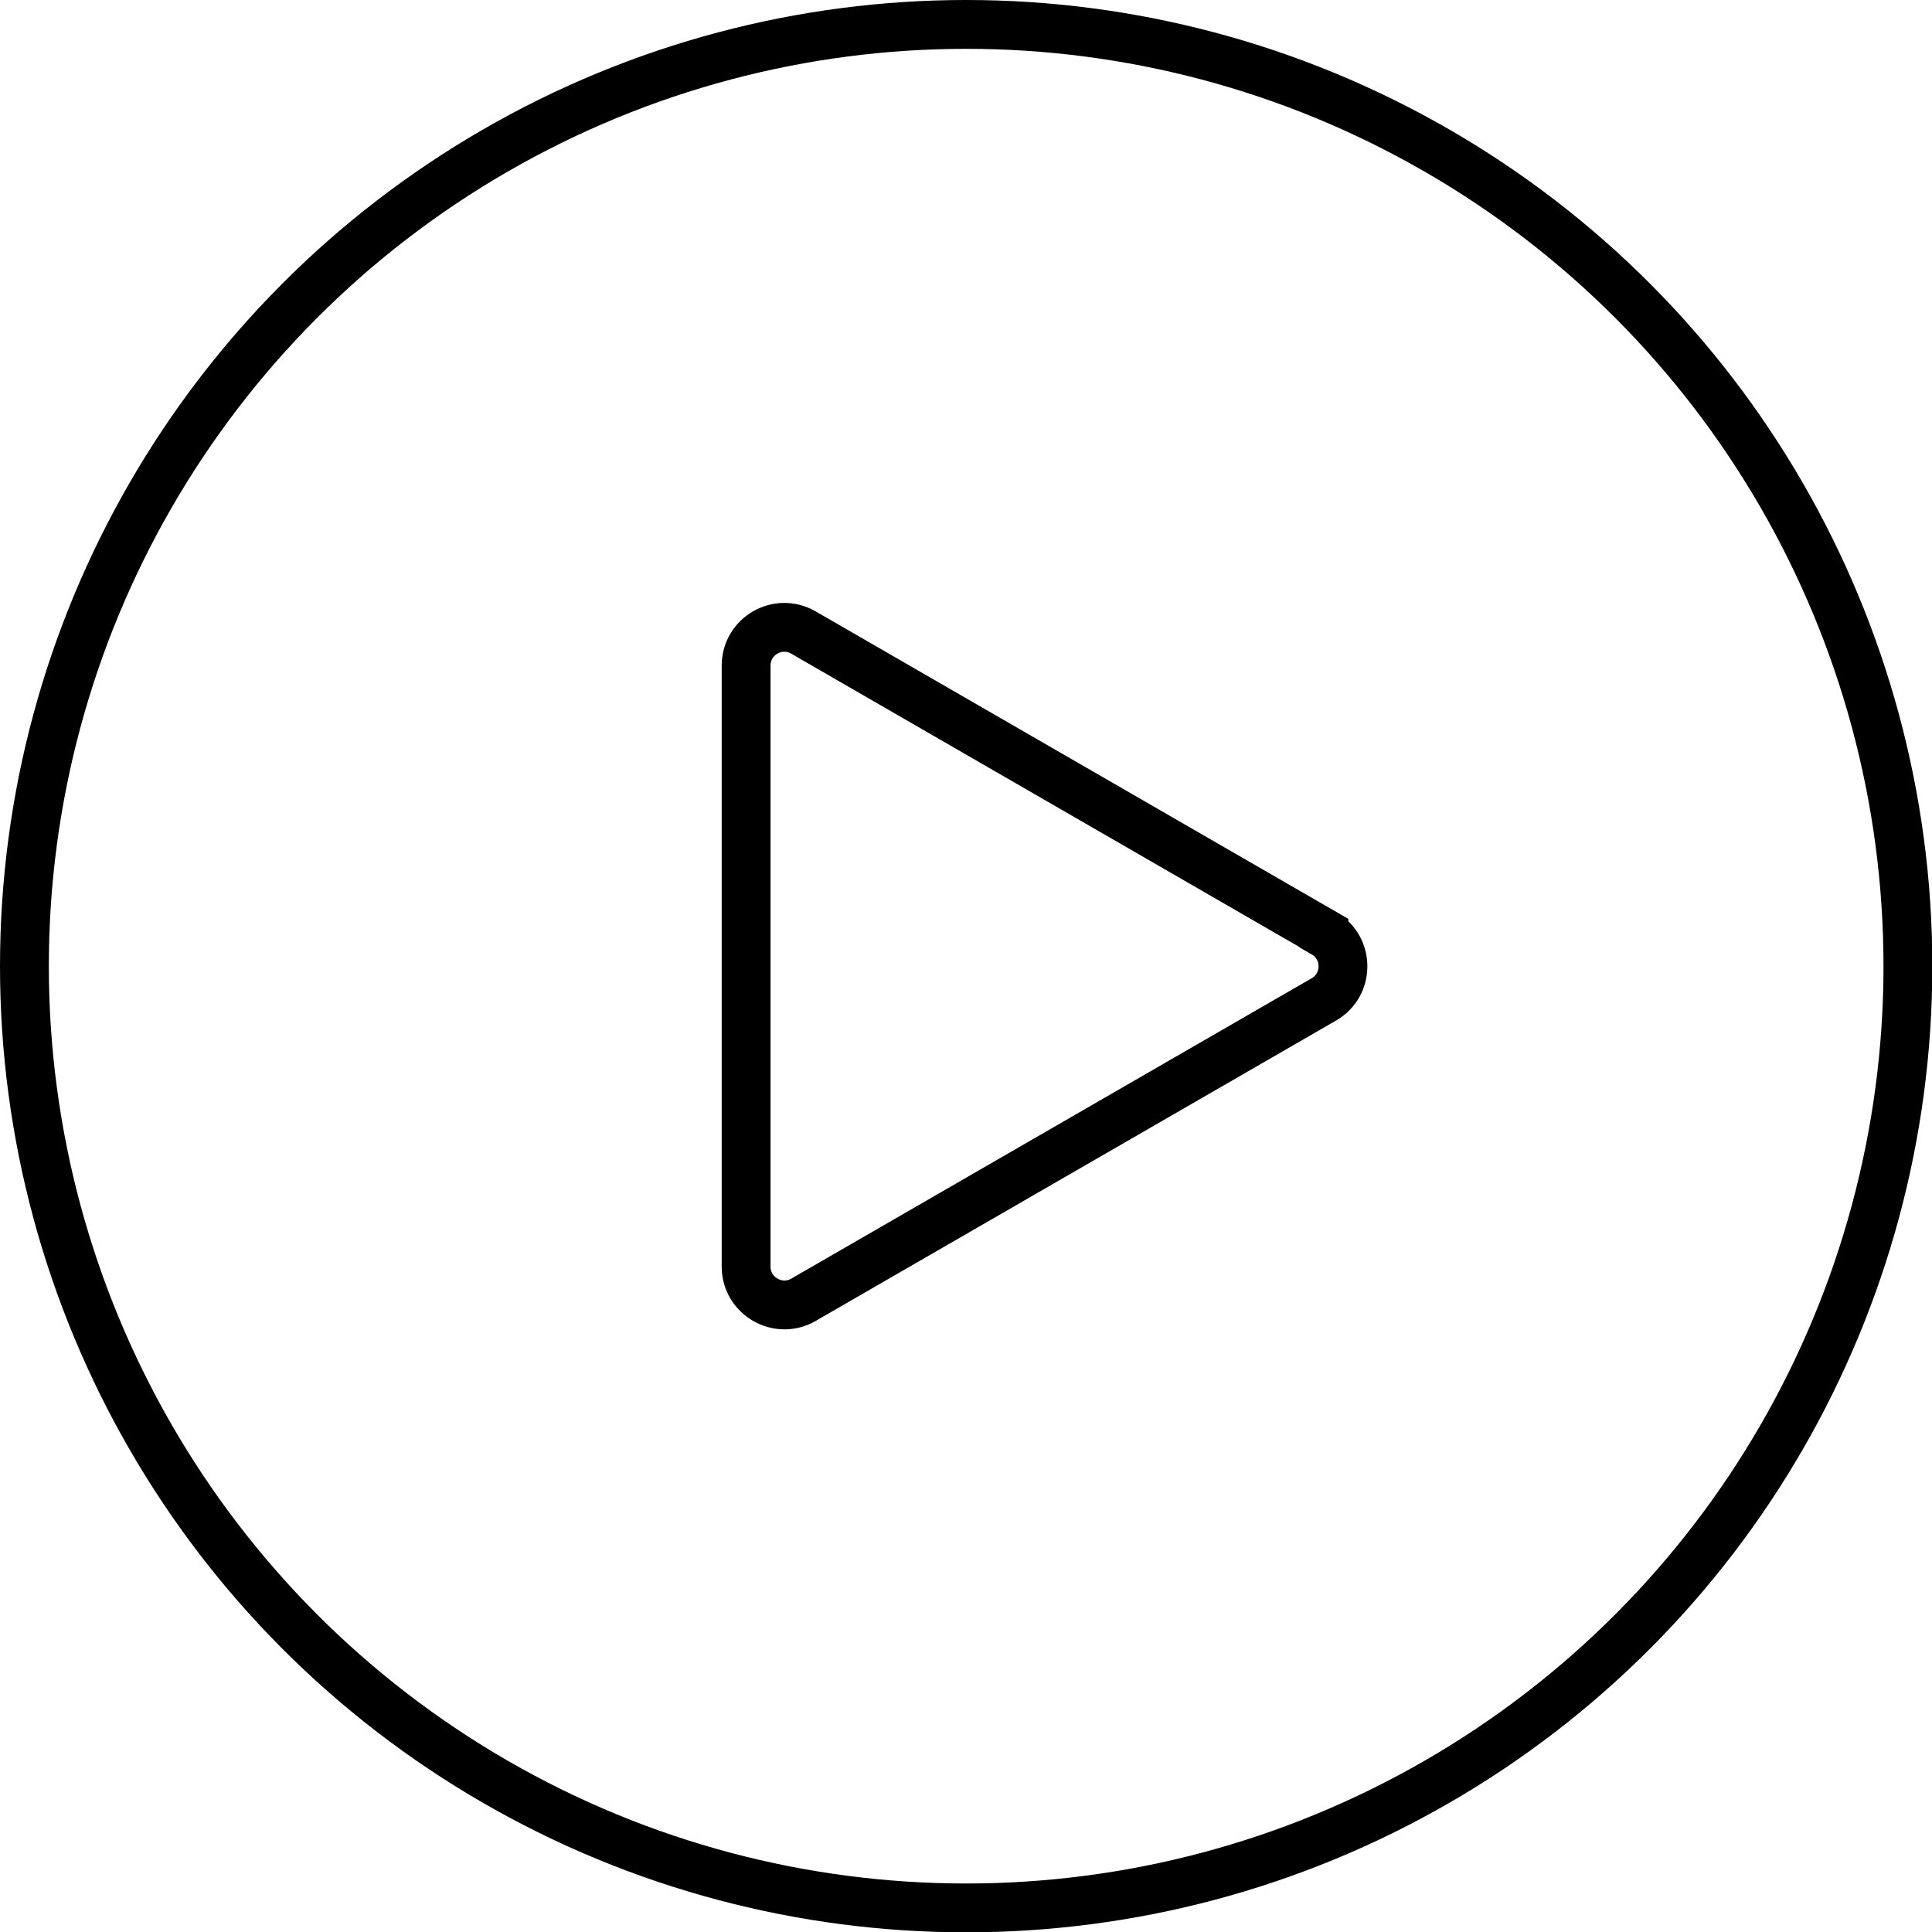
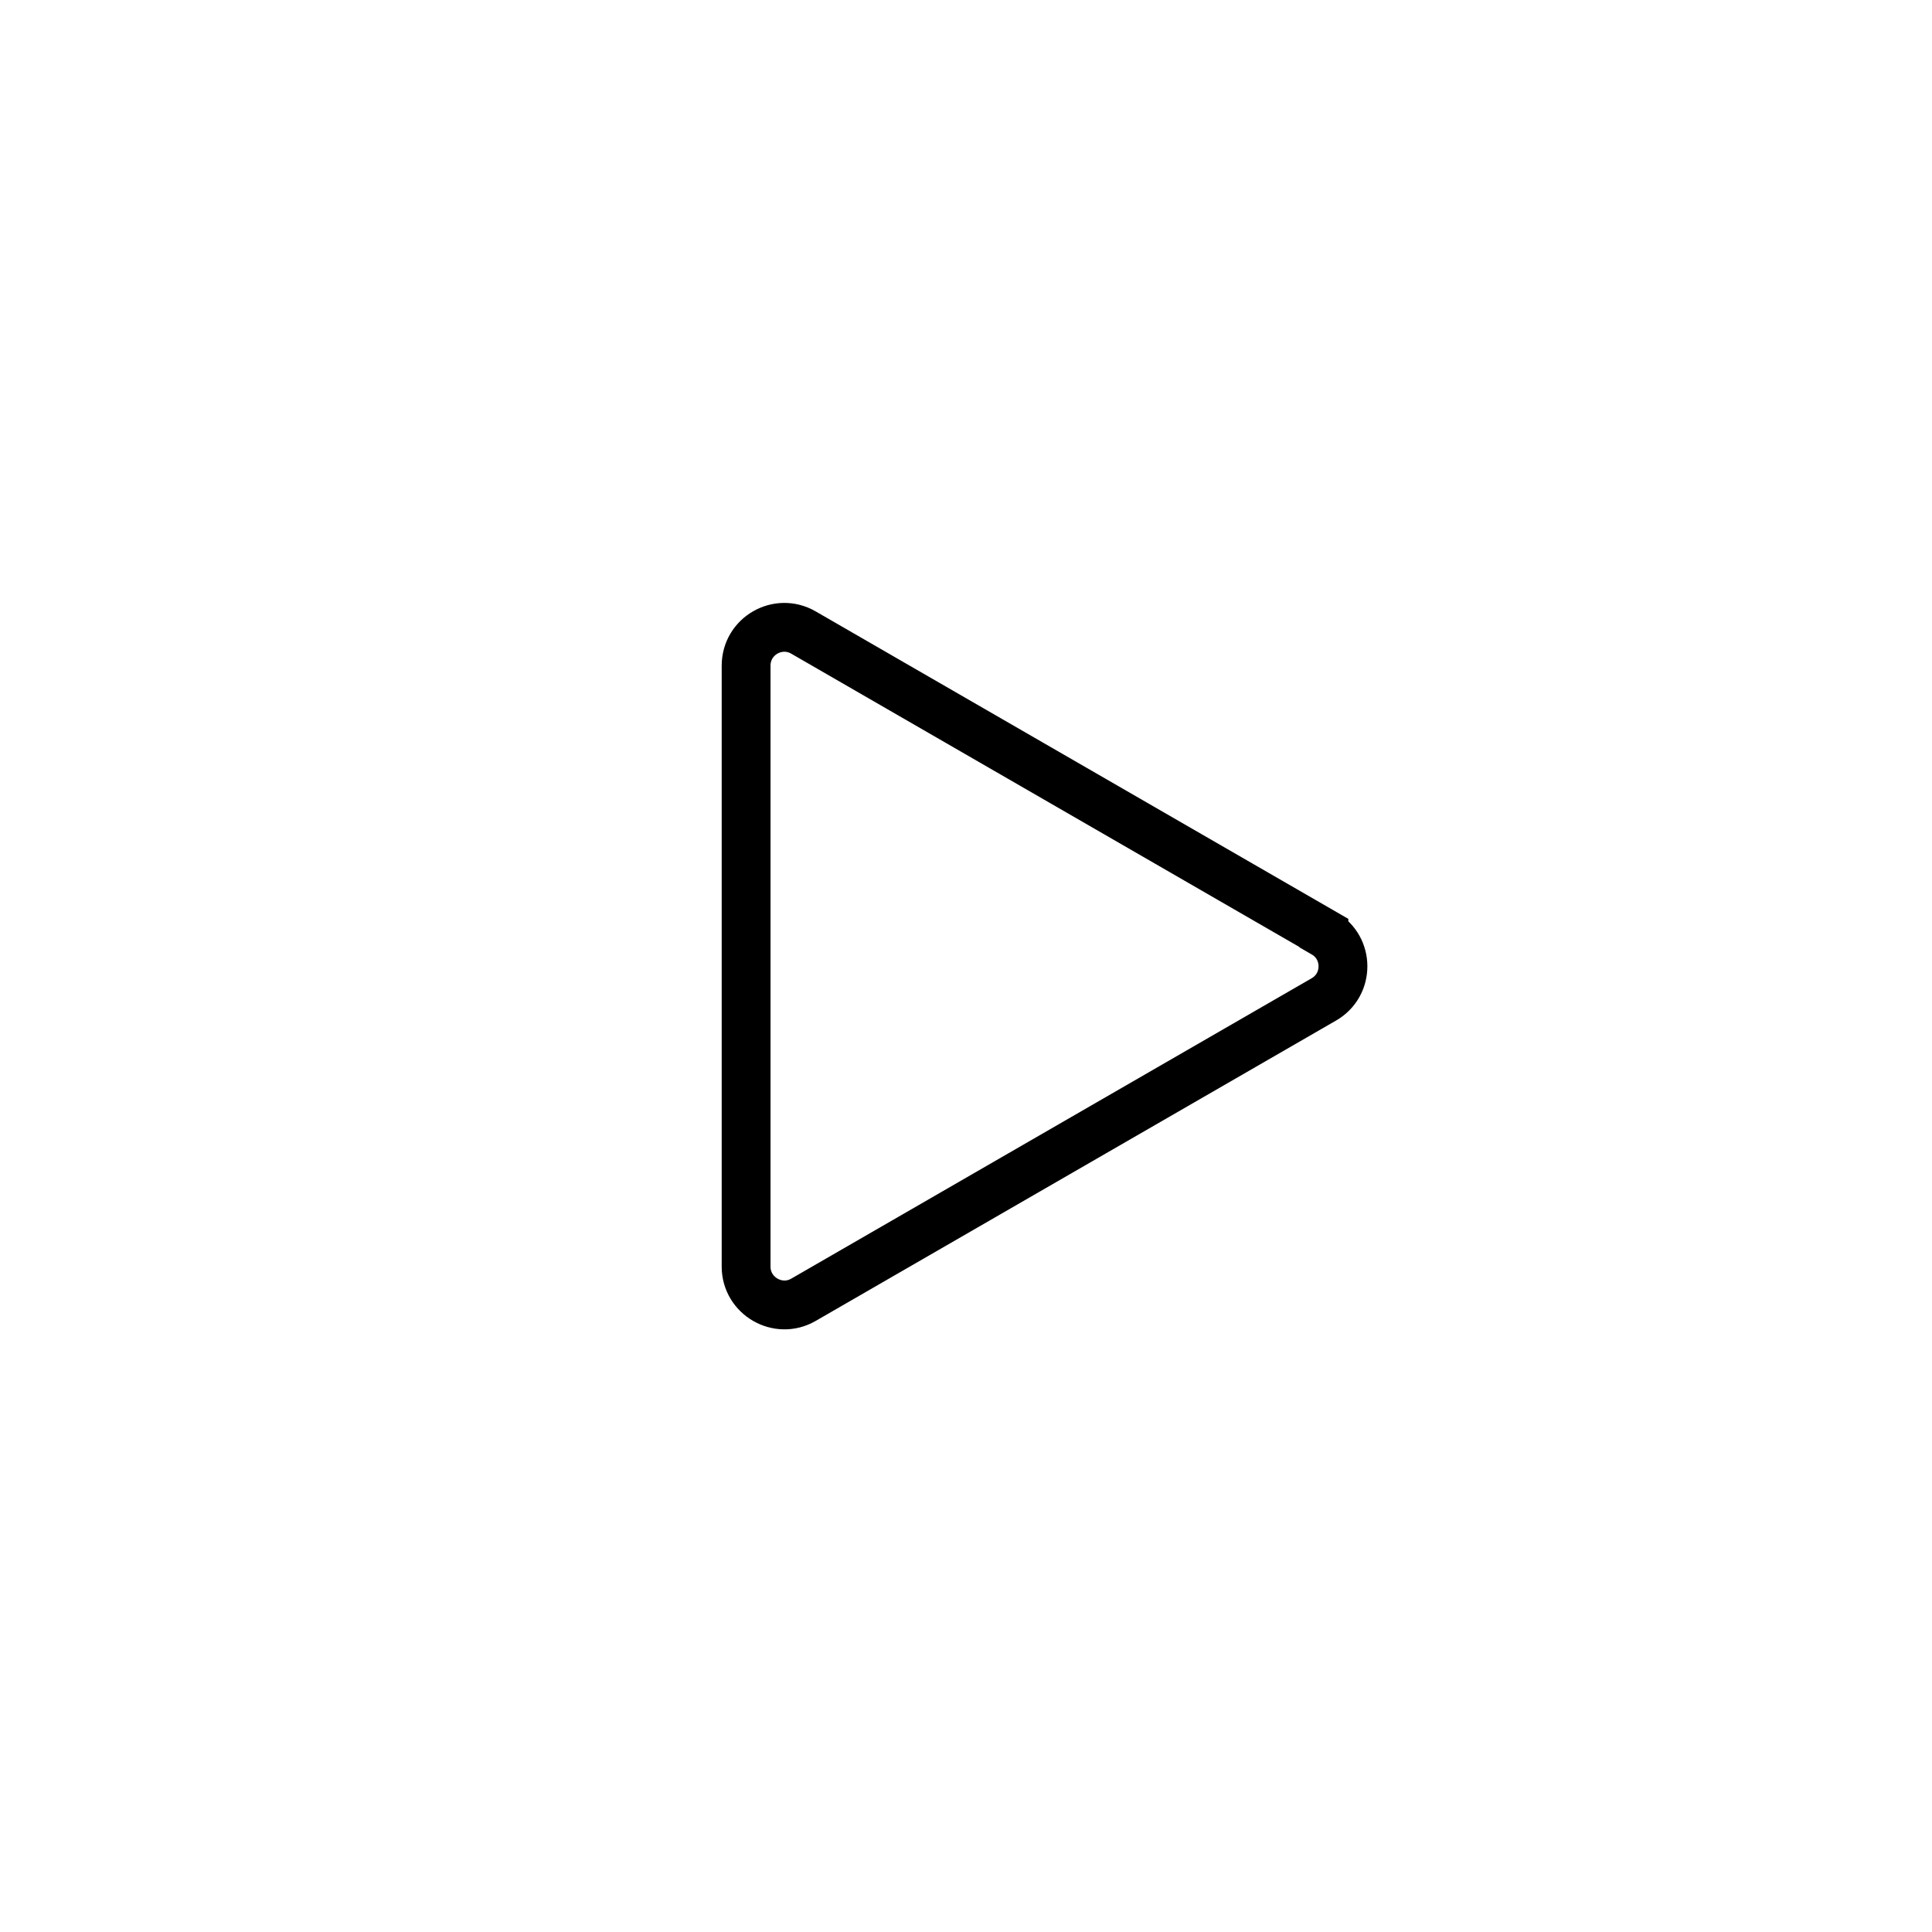
<svg xmlns="http://www.w3.org/2000/svg" id="a" viewBox="0 0 59.35 59.35">
  <defs>
    <style>.b{fill:none;stroke:#000;stroke-linecap:round;stroke-miterlimit:10;stroke-width:1.5px;}</style>
  </defs>
-   <circle class="b" cx="29.68" cy="29.68" r="28.93" />
  <path class="b" d="M40.67,28.66l-15.99-9.23c-.78-.45-1.76,.11-1.76,1.02v18.46c0,.9,.98,1.47,1.76,1.02l15.99-9.23c.78-.45,.78-1.58,0-2.03Z" />
</svg>